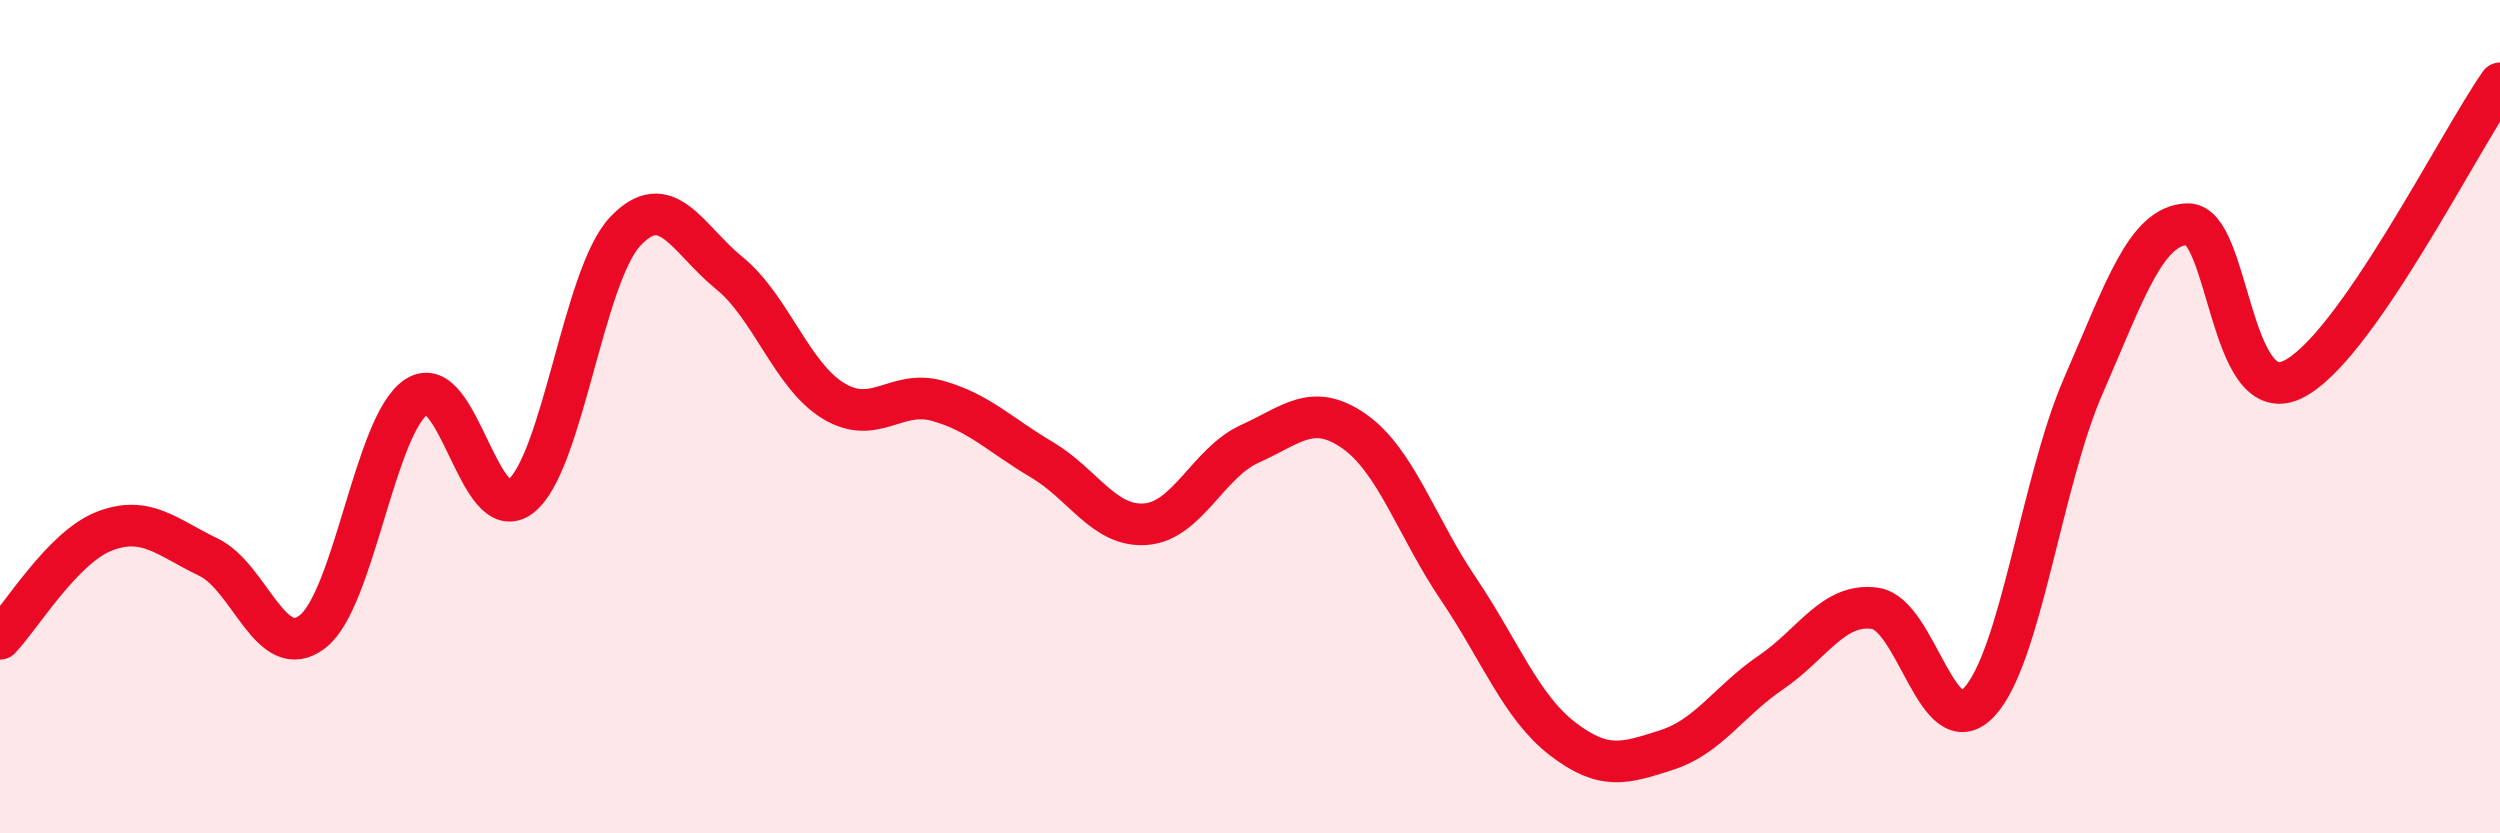
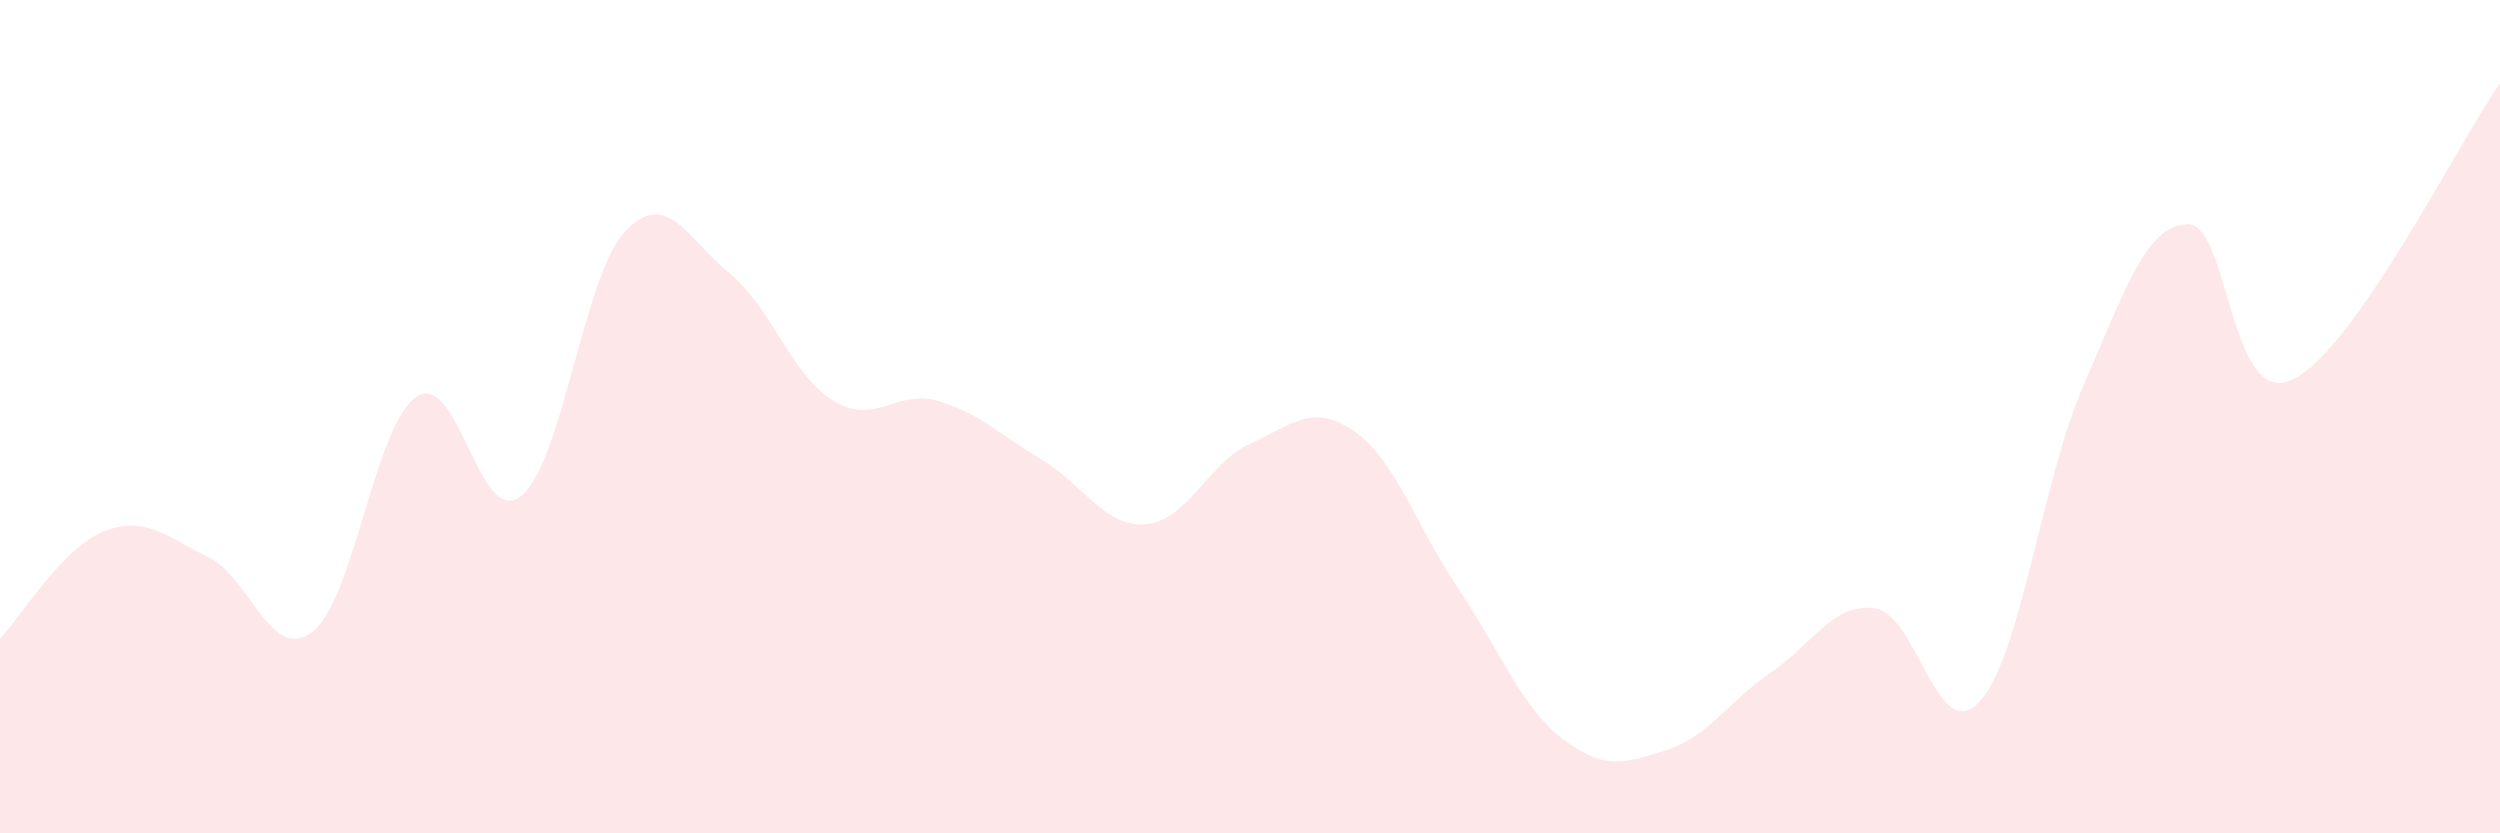
<svg xmlns="http://www.w3.org/2000/svg" width="60" height="20" viewBox="0 0 60 20">
  <path d="M 0,15.33 C 0.5,14.81 1.5,13.14 2.5,12.75 C 3.5,12.36 4,12.89 5,13.37 C 6,13.85 6.5,15.93 7.5,15.16 C 8.5,14.39 9,10.17 10,9.52 C 11,8.87 11.5,12.7 12.5,11.91 C 13.5,11.12 14,6.63 15,5.56 C 16,4.49 16.5,5.74 17.5,6.55 C 18.5,7.36 19,9.01 20,9.62 C 21,10.23 21.5,9.34 22.5,9.62 C 23.5,9.9 24,10.44 25,11.03 C 26,11.62 26.5,12.66 27.5,12.58 C 28.5,12.5 29,11.1 30,10.65 C 31,10.2 31.5,9.65 32.5,10.35 C 33.5,11.05 34,12.65 35,14.13 C 36,15.61 36.5,16.96 37.5,17.73 C 38.5,18.5 39,18.32 40,18 C 41,17.68 41.5,16.82 42.5,16.14 C 43.5,15.46 44,14.46 45,14.6 C 46,14.74 46.5,17.92 47.5,16.85 C 48.5,15.78 49,11.55 50,9.26 C 51,6.97 51.5,5.41 52.5,5.38 C 53.5,5.35 53.5,9.8 55,9.12 C 56.5,8.44 59,3.42 60,2L60 20L0 20Z" fill="#EB0A25" opacity="0.1" stroke-linecap="round" stroke-linejoin="round" />
-   <path d="M 0,15.33 C 0.5,14.81 1.5,13.14 2.5,12.75 C 3.5,12.36 4,12.89 5,13.37 C 6,13.85 6.5,15.93 7.5,15.16 C 8.5,14.39 9,10.17 10,9.52 C 11,8.87 11.5,12.7 12.5,11.91 C 13.5,11.12 14,6.63 15,5.56 C 16,4.49 16.5,5.74 17.5,6.55 C 18.5,7.36 19,9.01 20,9.62 C 21,10.23 21.5,9.34 22.5,9.62 C 23.5,9.9 24,10.44 25,11.03 C 26,11.62 26.5,12.66 27.5,12.58 C 28.5,12.5 29,11.1 30,10.65 C 31,10.2 31.5,9.65 32.5,10.35 C 33.5,11.05 34,12.65 35,14.13 C 36,15.61 36.5,16.96 37.5,17.73 C 38.5,18.5 39,18.32 40,18 C 41,17.68 41.5,16.82 42.5,16.14 C 43.5,15.46 44,14.46 45,14.6 C 46,14.74 46.5,17.92 47.5,16.85 C 48.5,15.78 49,11.55 50,9.26 C 51,6.97 51.5,5.41 52.5,5.38 C 53.5,5.35 53.5,9.8 55,9.12 C 56.5,8.44 59,3.42 60,2" stroke="#EB0A25" stroke-width="1" fill="none" stroke-linecap="round" stroke-linejoin="round" />
</svg>